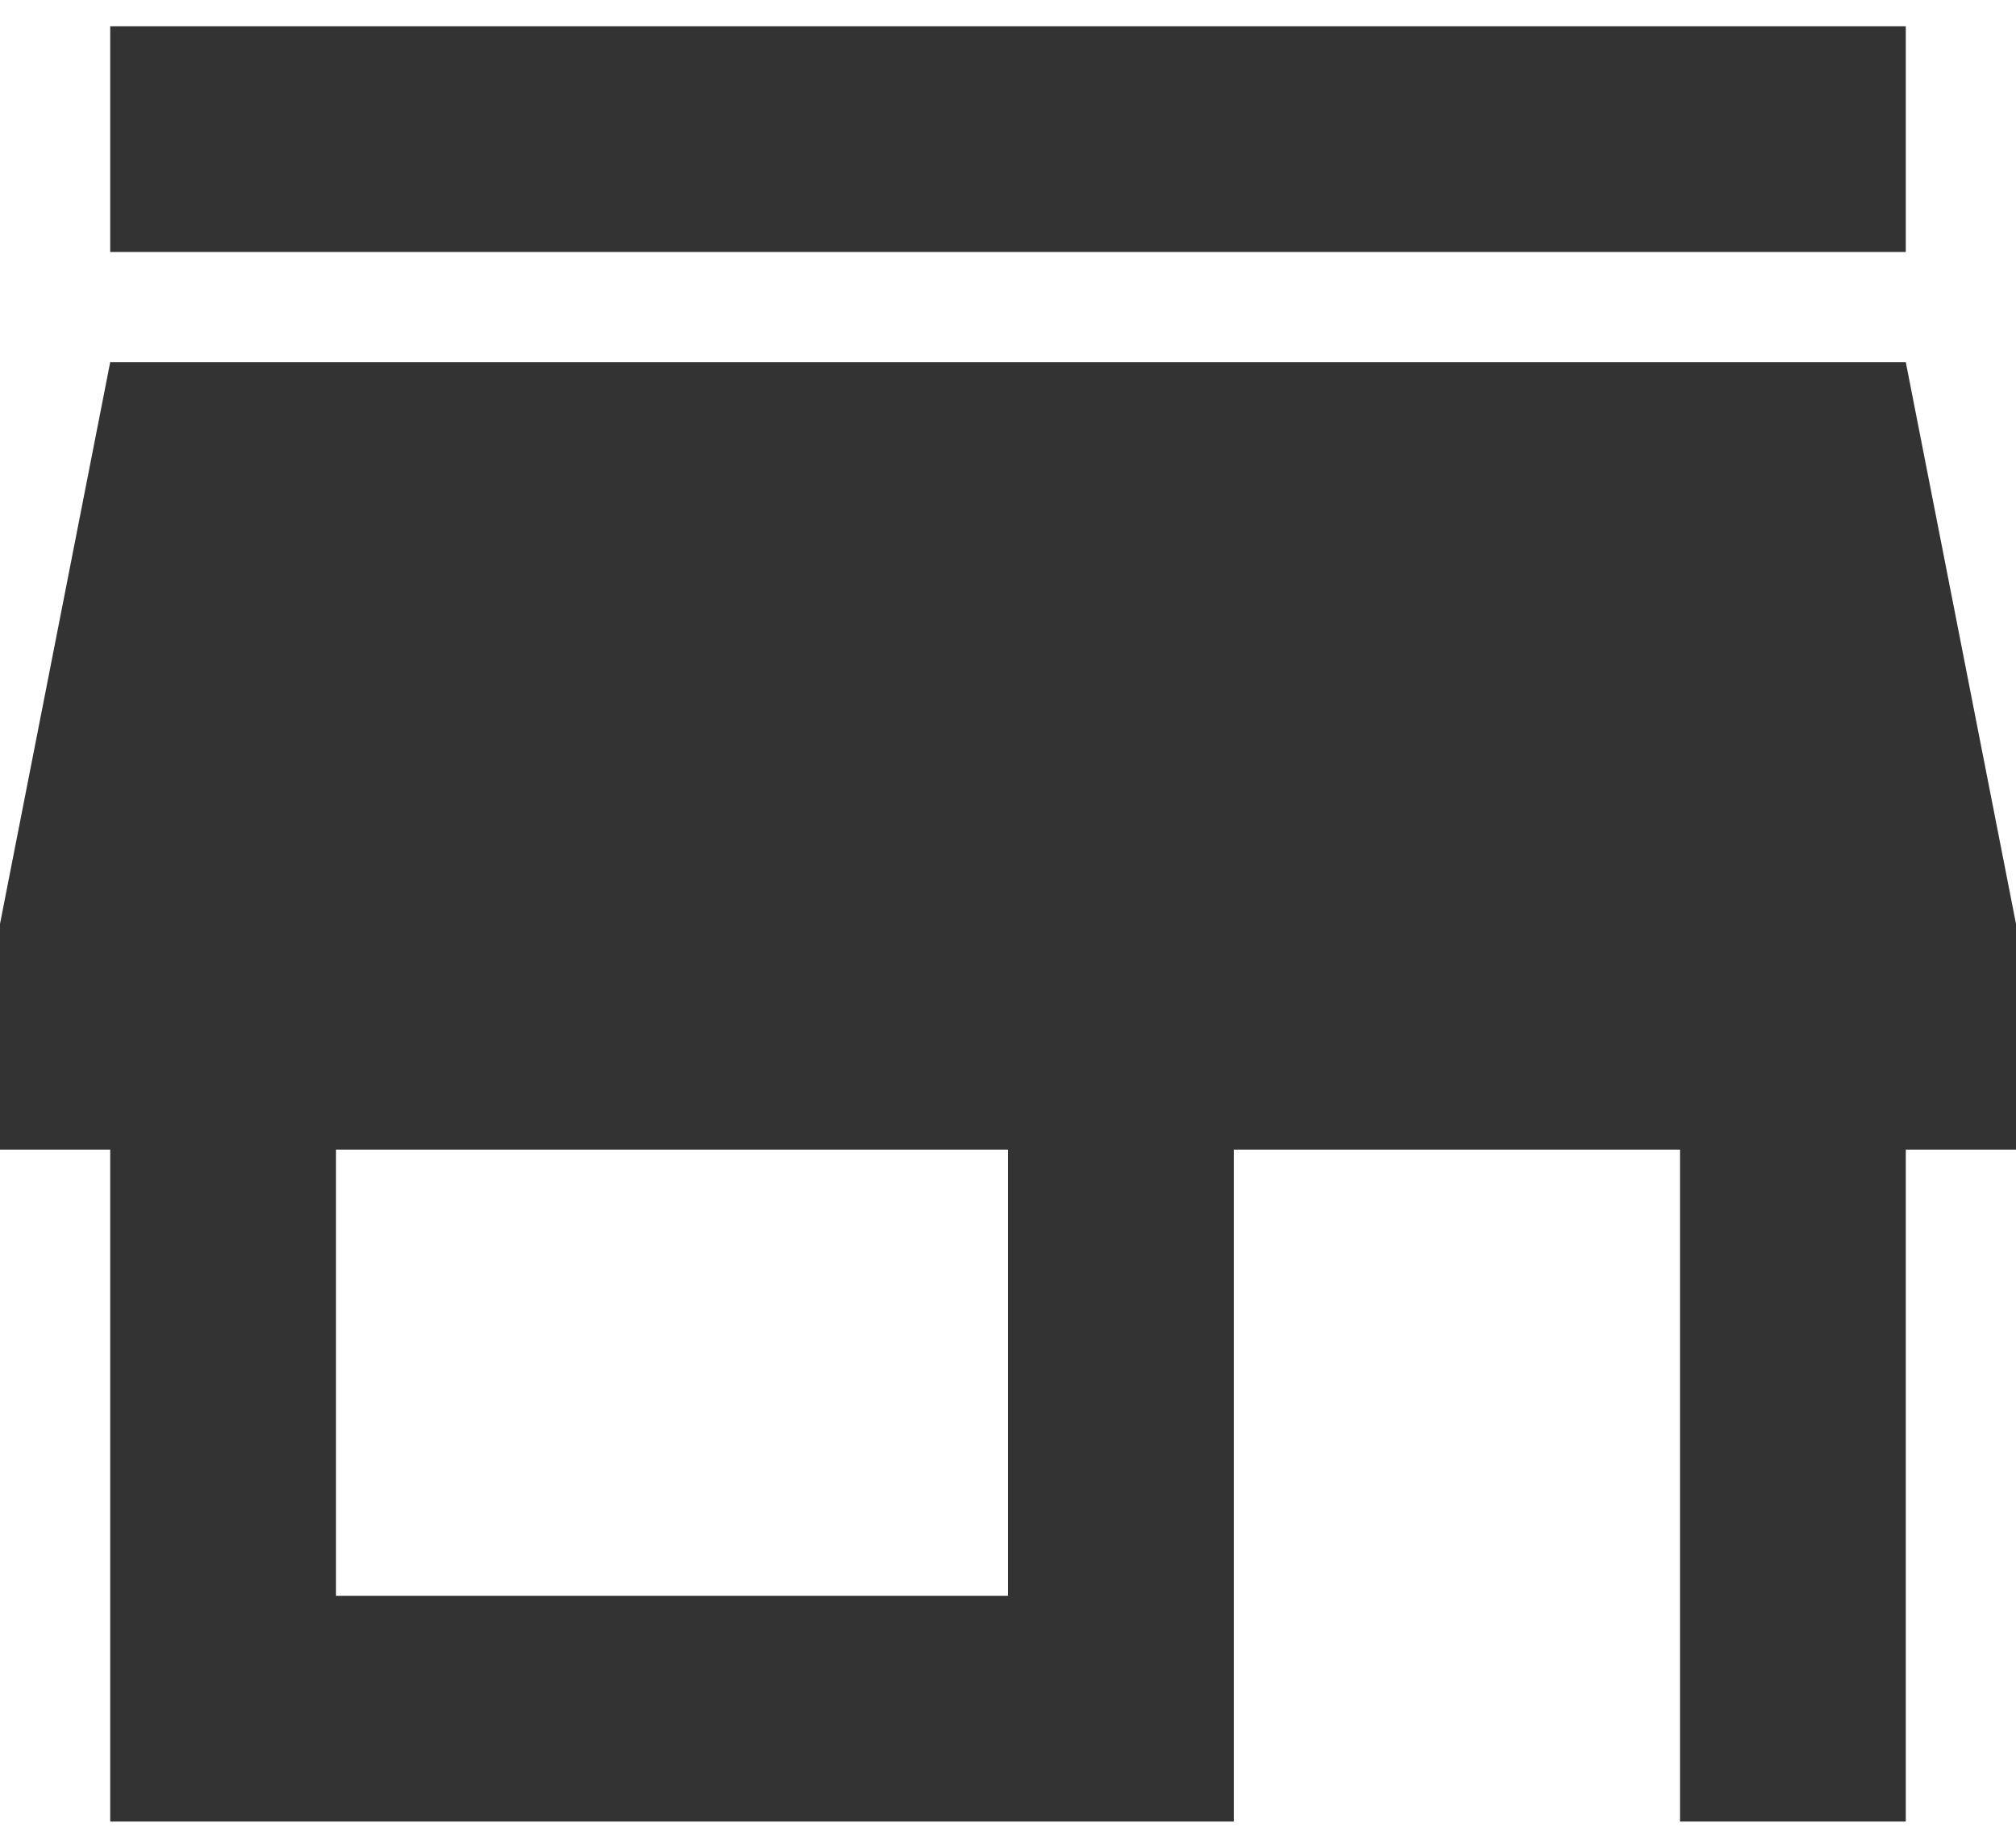
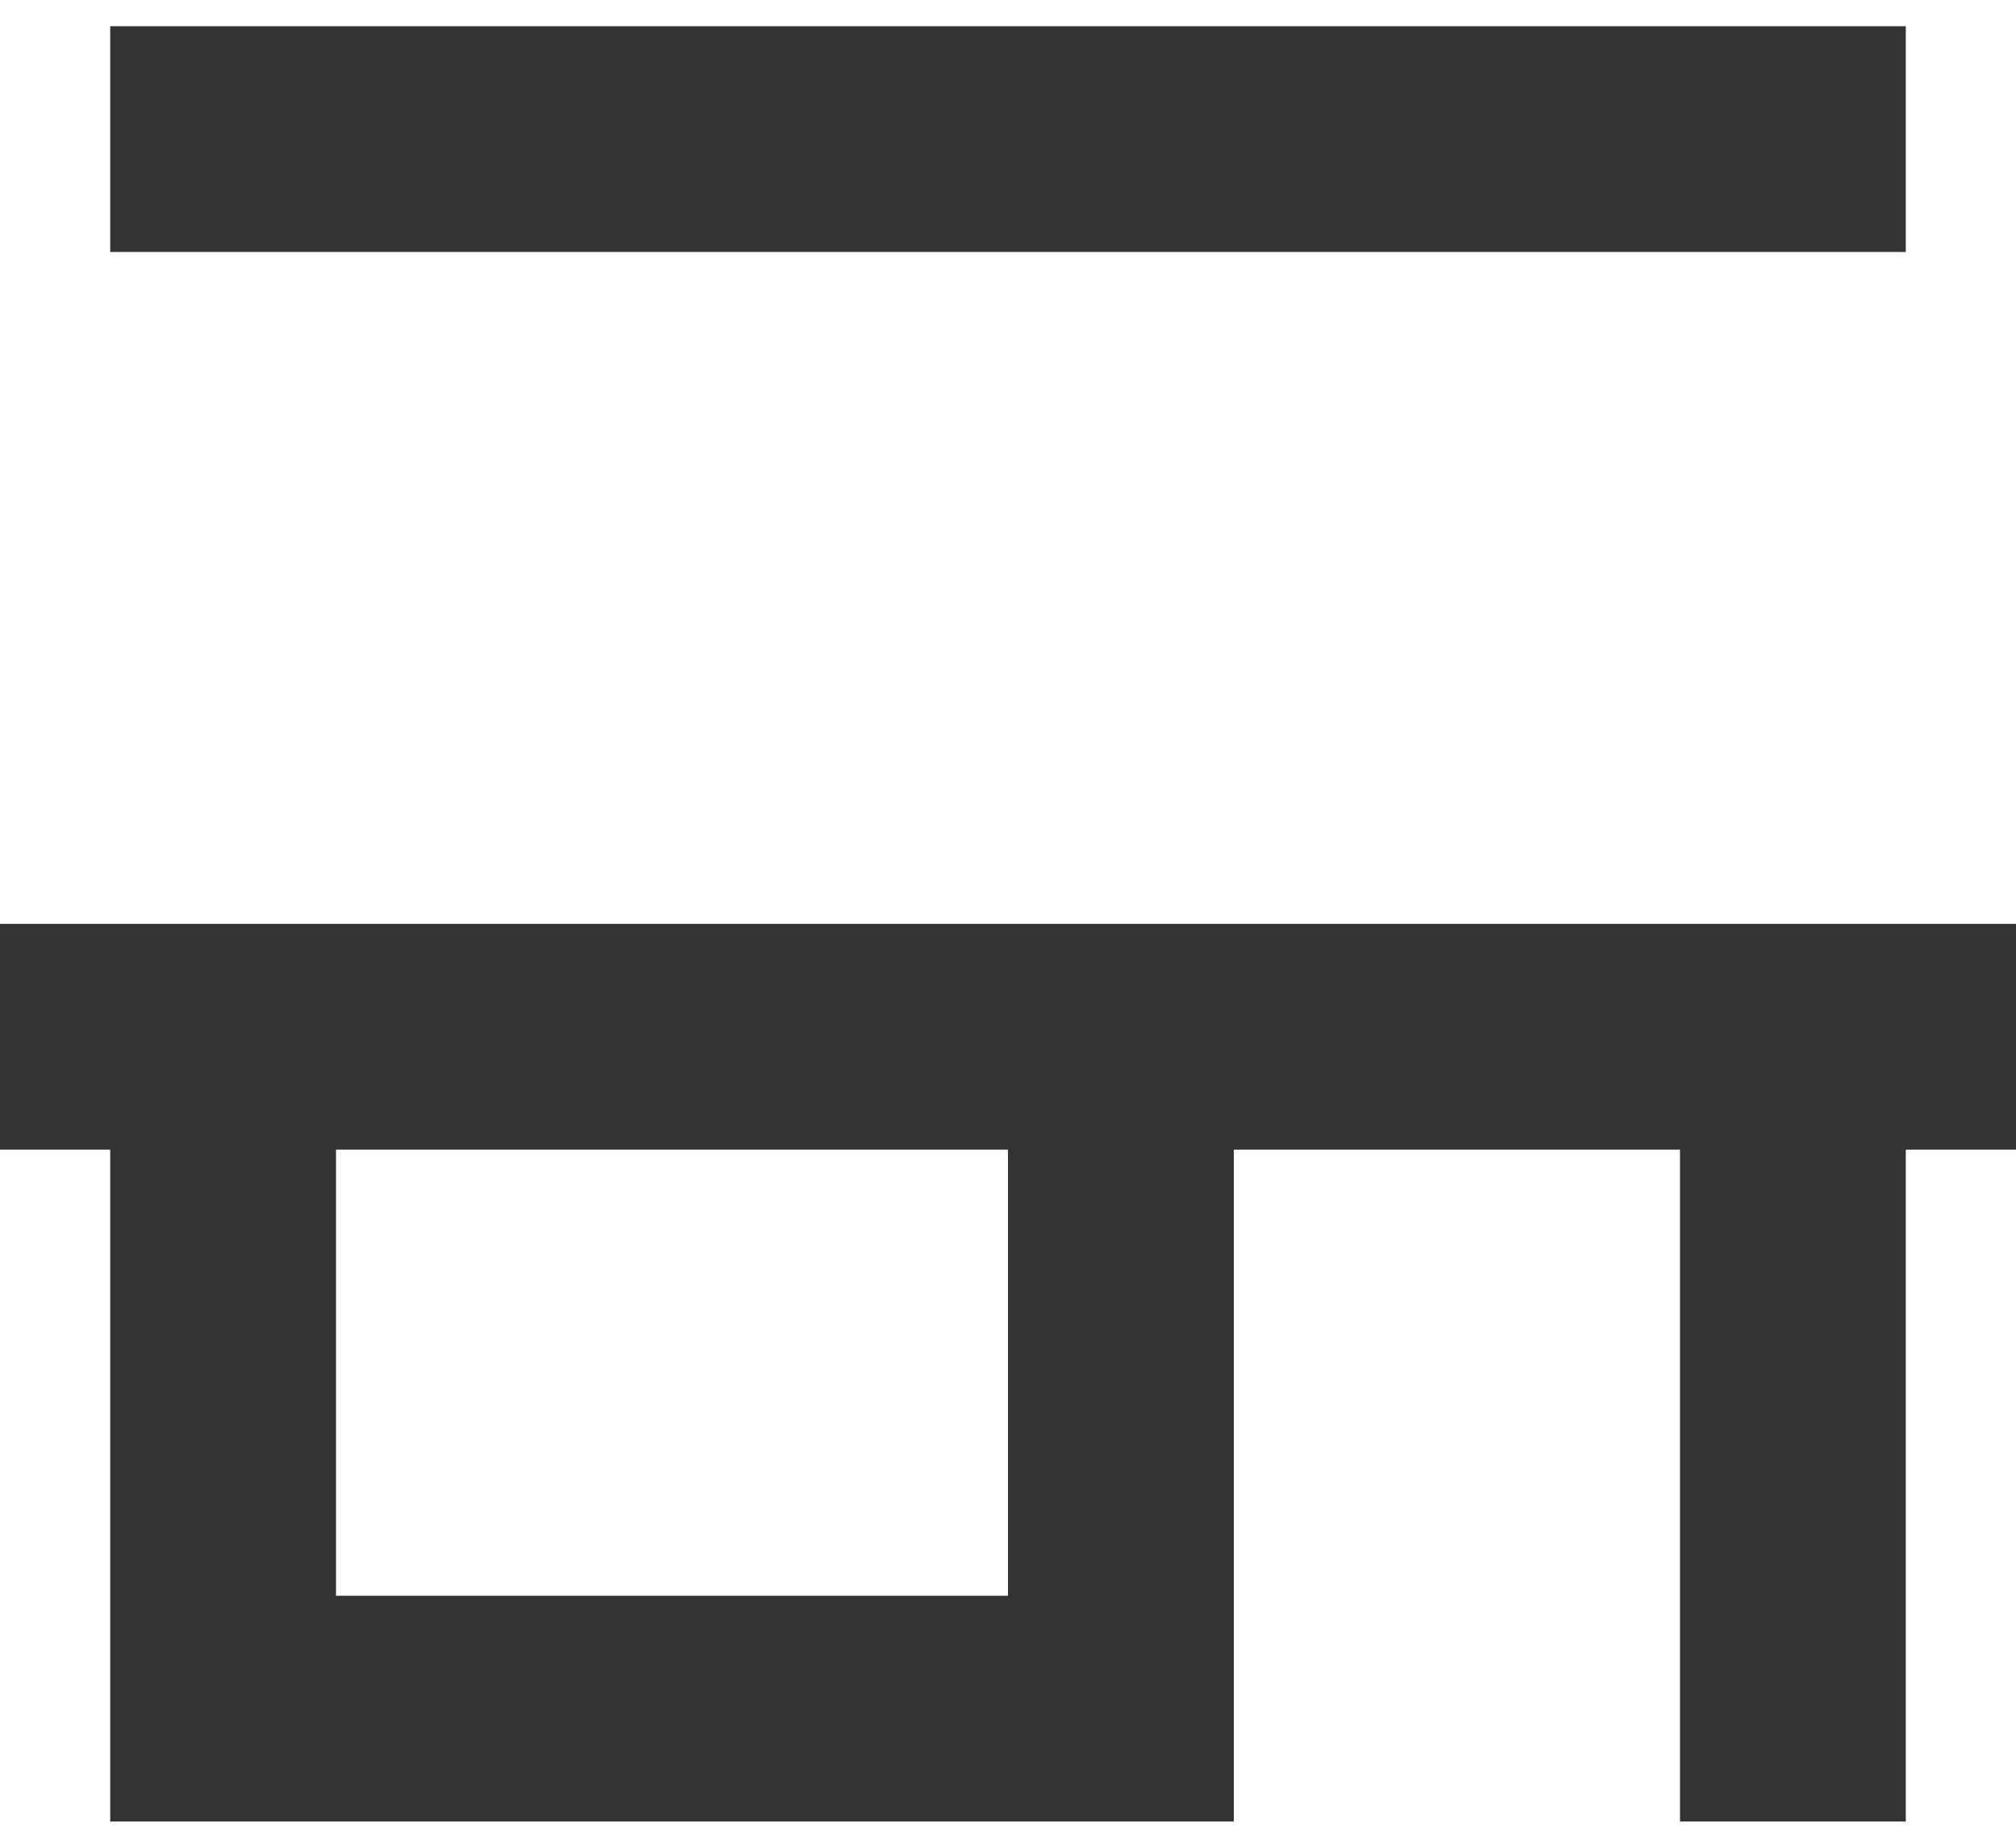
<svg xmlns="http://www.w3.org/2000/svg" width="12" height="11" viewBox="0 0 12 11" fill="none">
-   <path d="M11.344 0.156V1.5H0.656V0.156H11.344ZM12 6.844H11.344V10.844H10V6.844H7.344V10.844H0.656V6.844H0V5.5L0.656 2.156H11.344L12 5.5V6.844ZM6 9.5V6.844H2V9.5H6Z" fill="#333333" />
+   <path d="M11.344 0.156V1.5H0.656V0.156H11.344ZM12 6.844H11.344V10.844H10V6.844H7.344V10.844H0.656V6.844H0V5.5H11.344L12 5.5V6.844ZM6 9.5V6.844H2V9.5H6Z" fill="#333333" />
</svg>